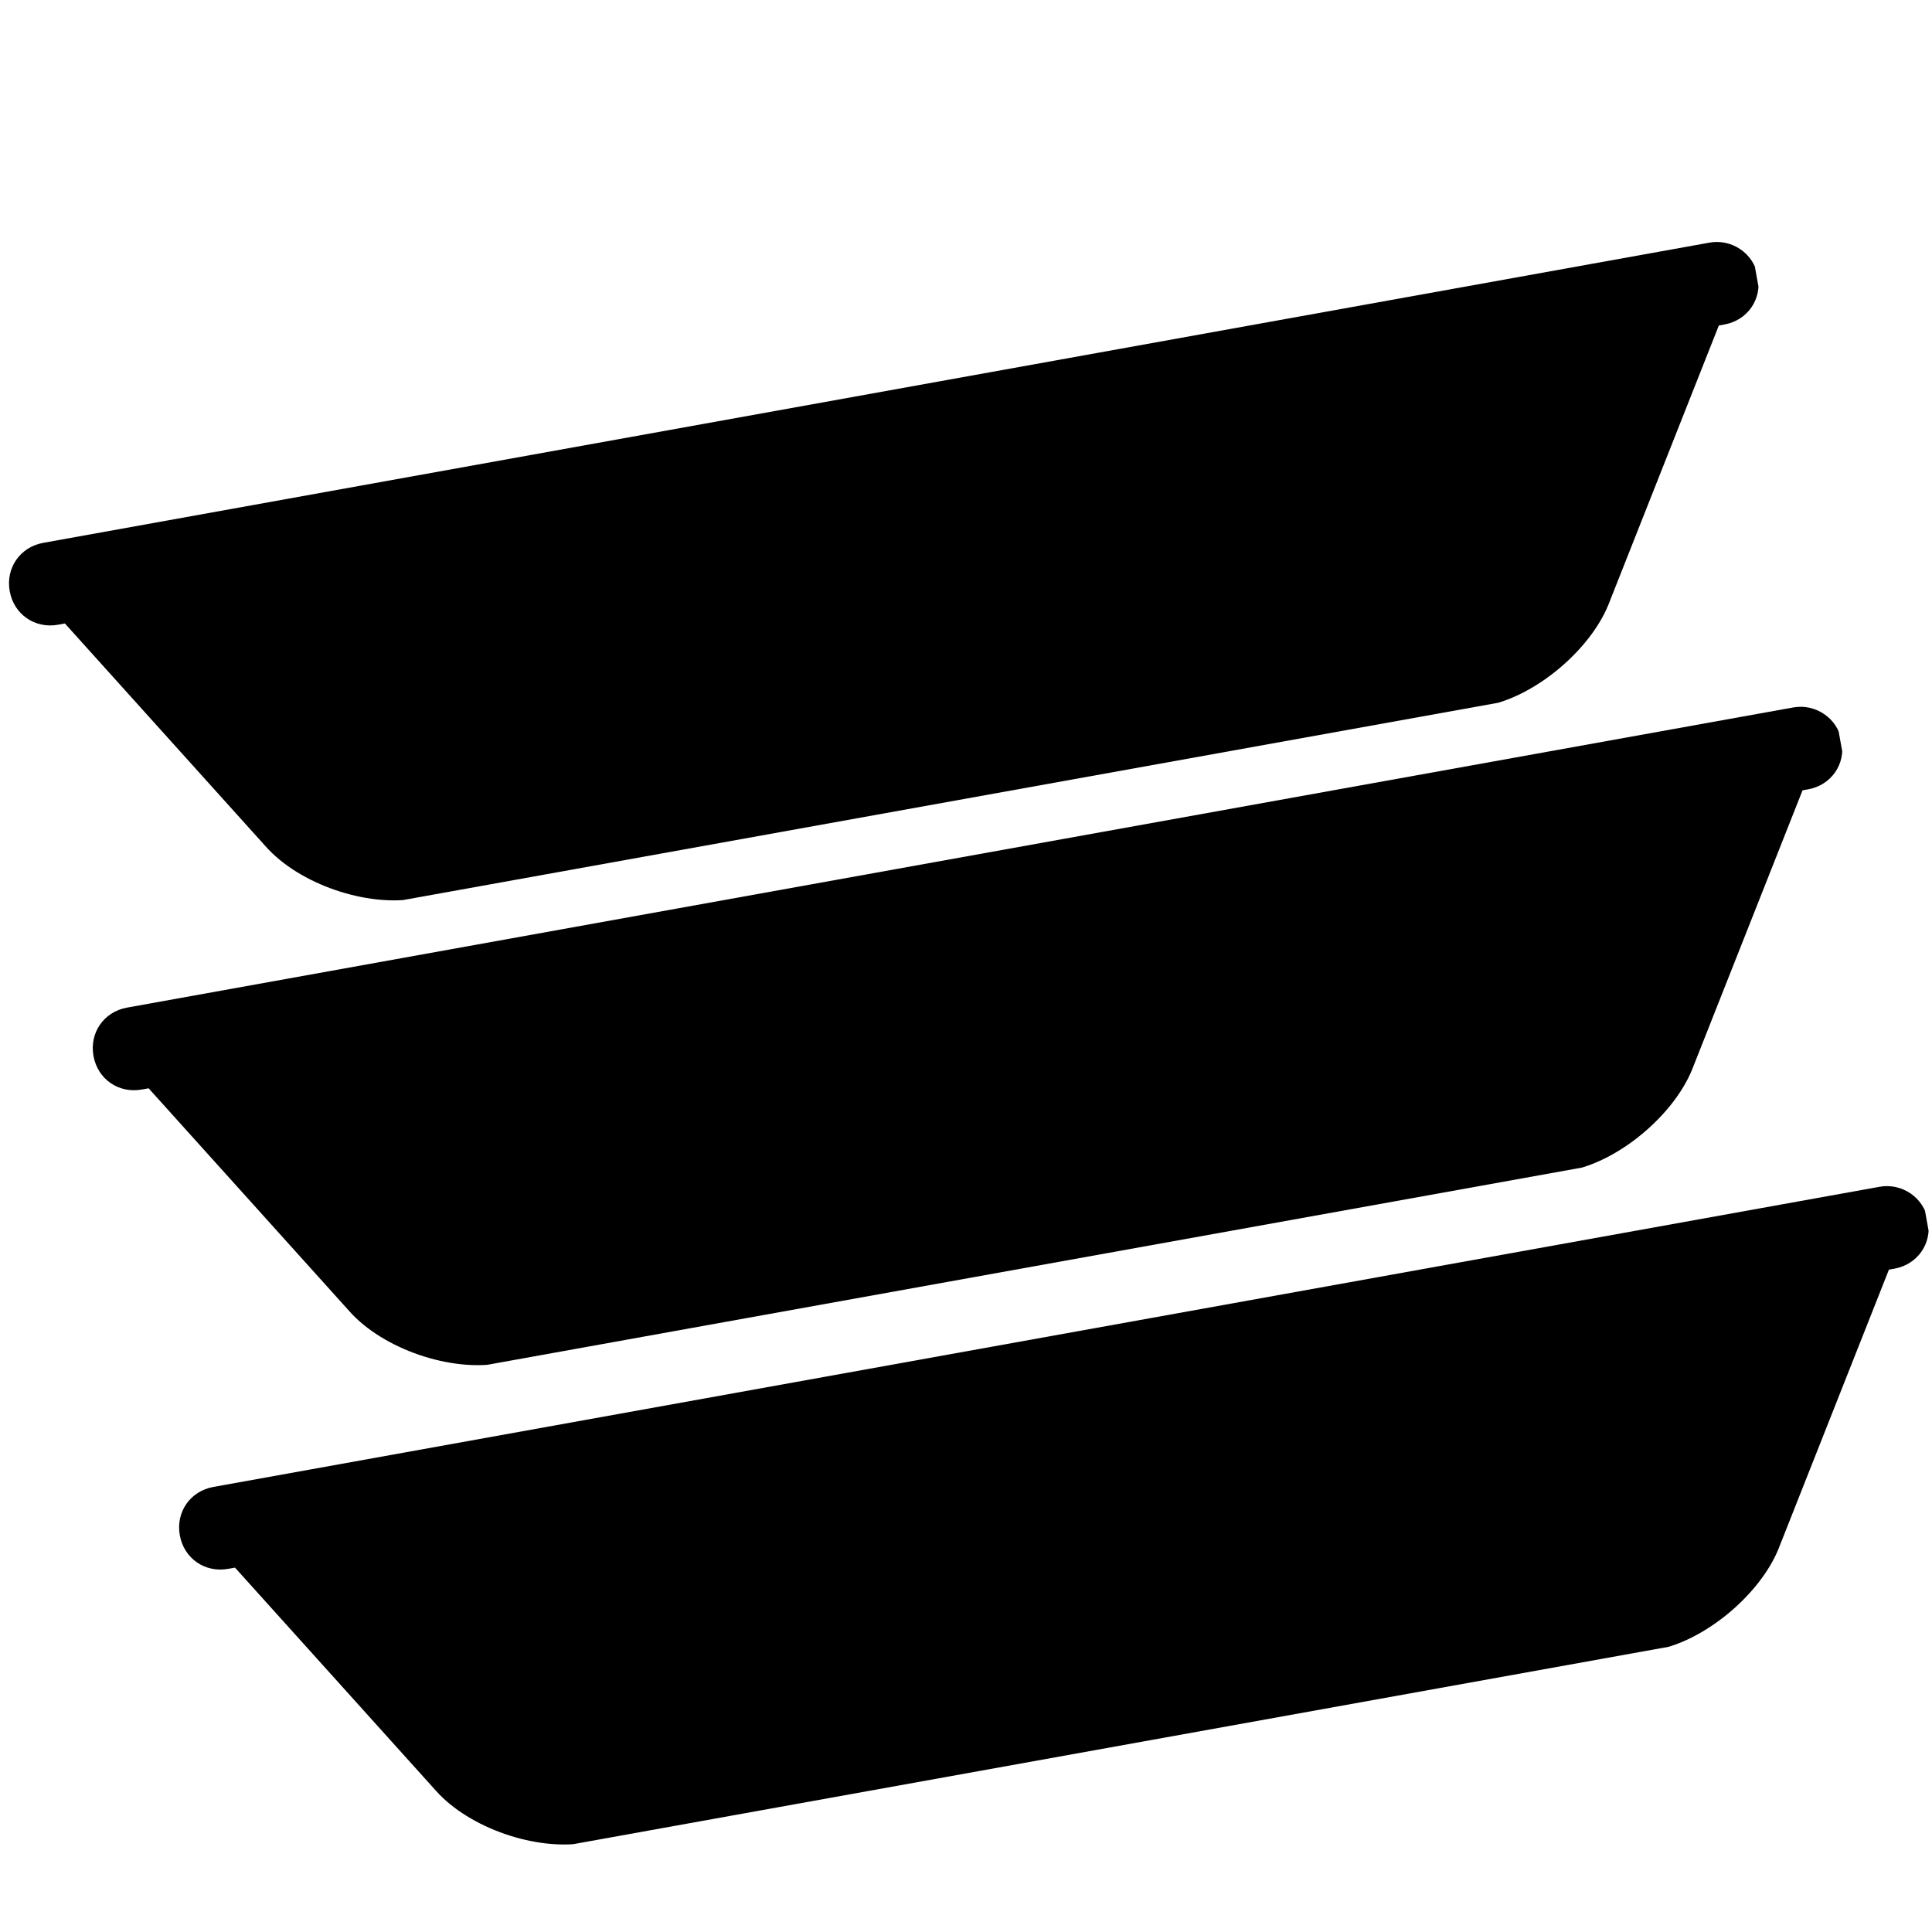
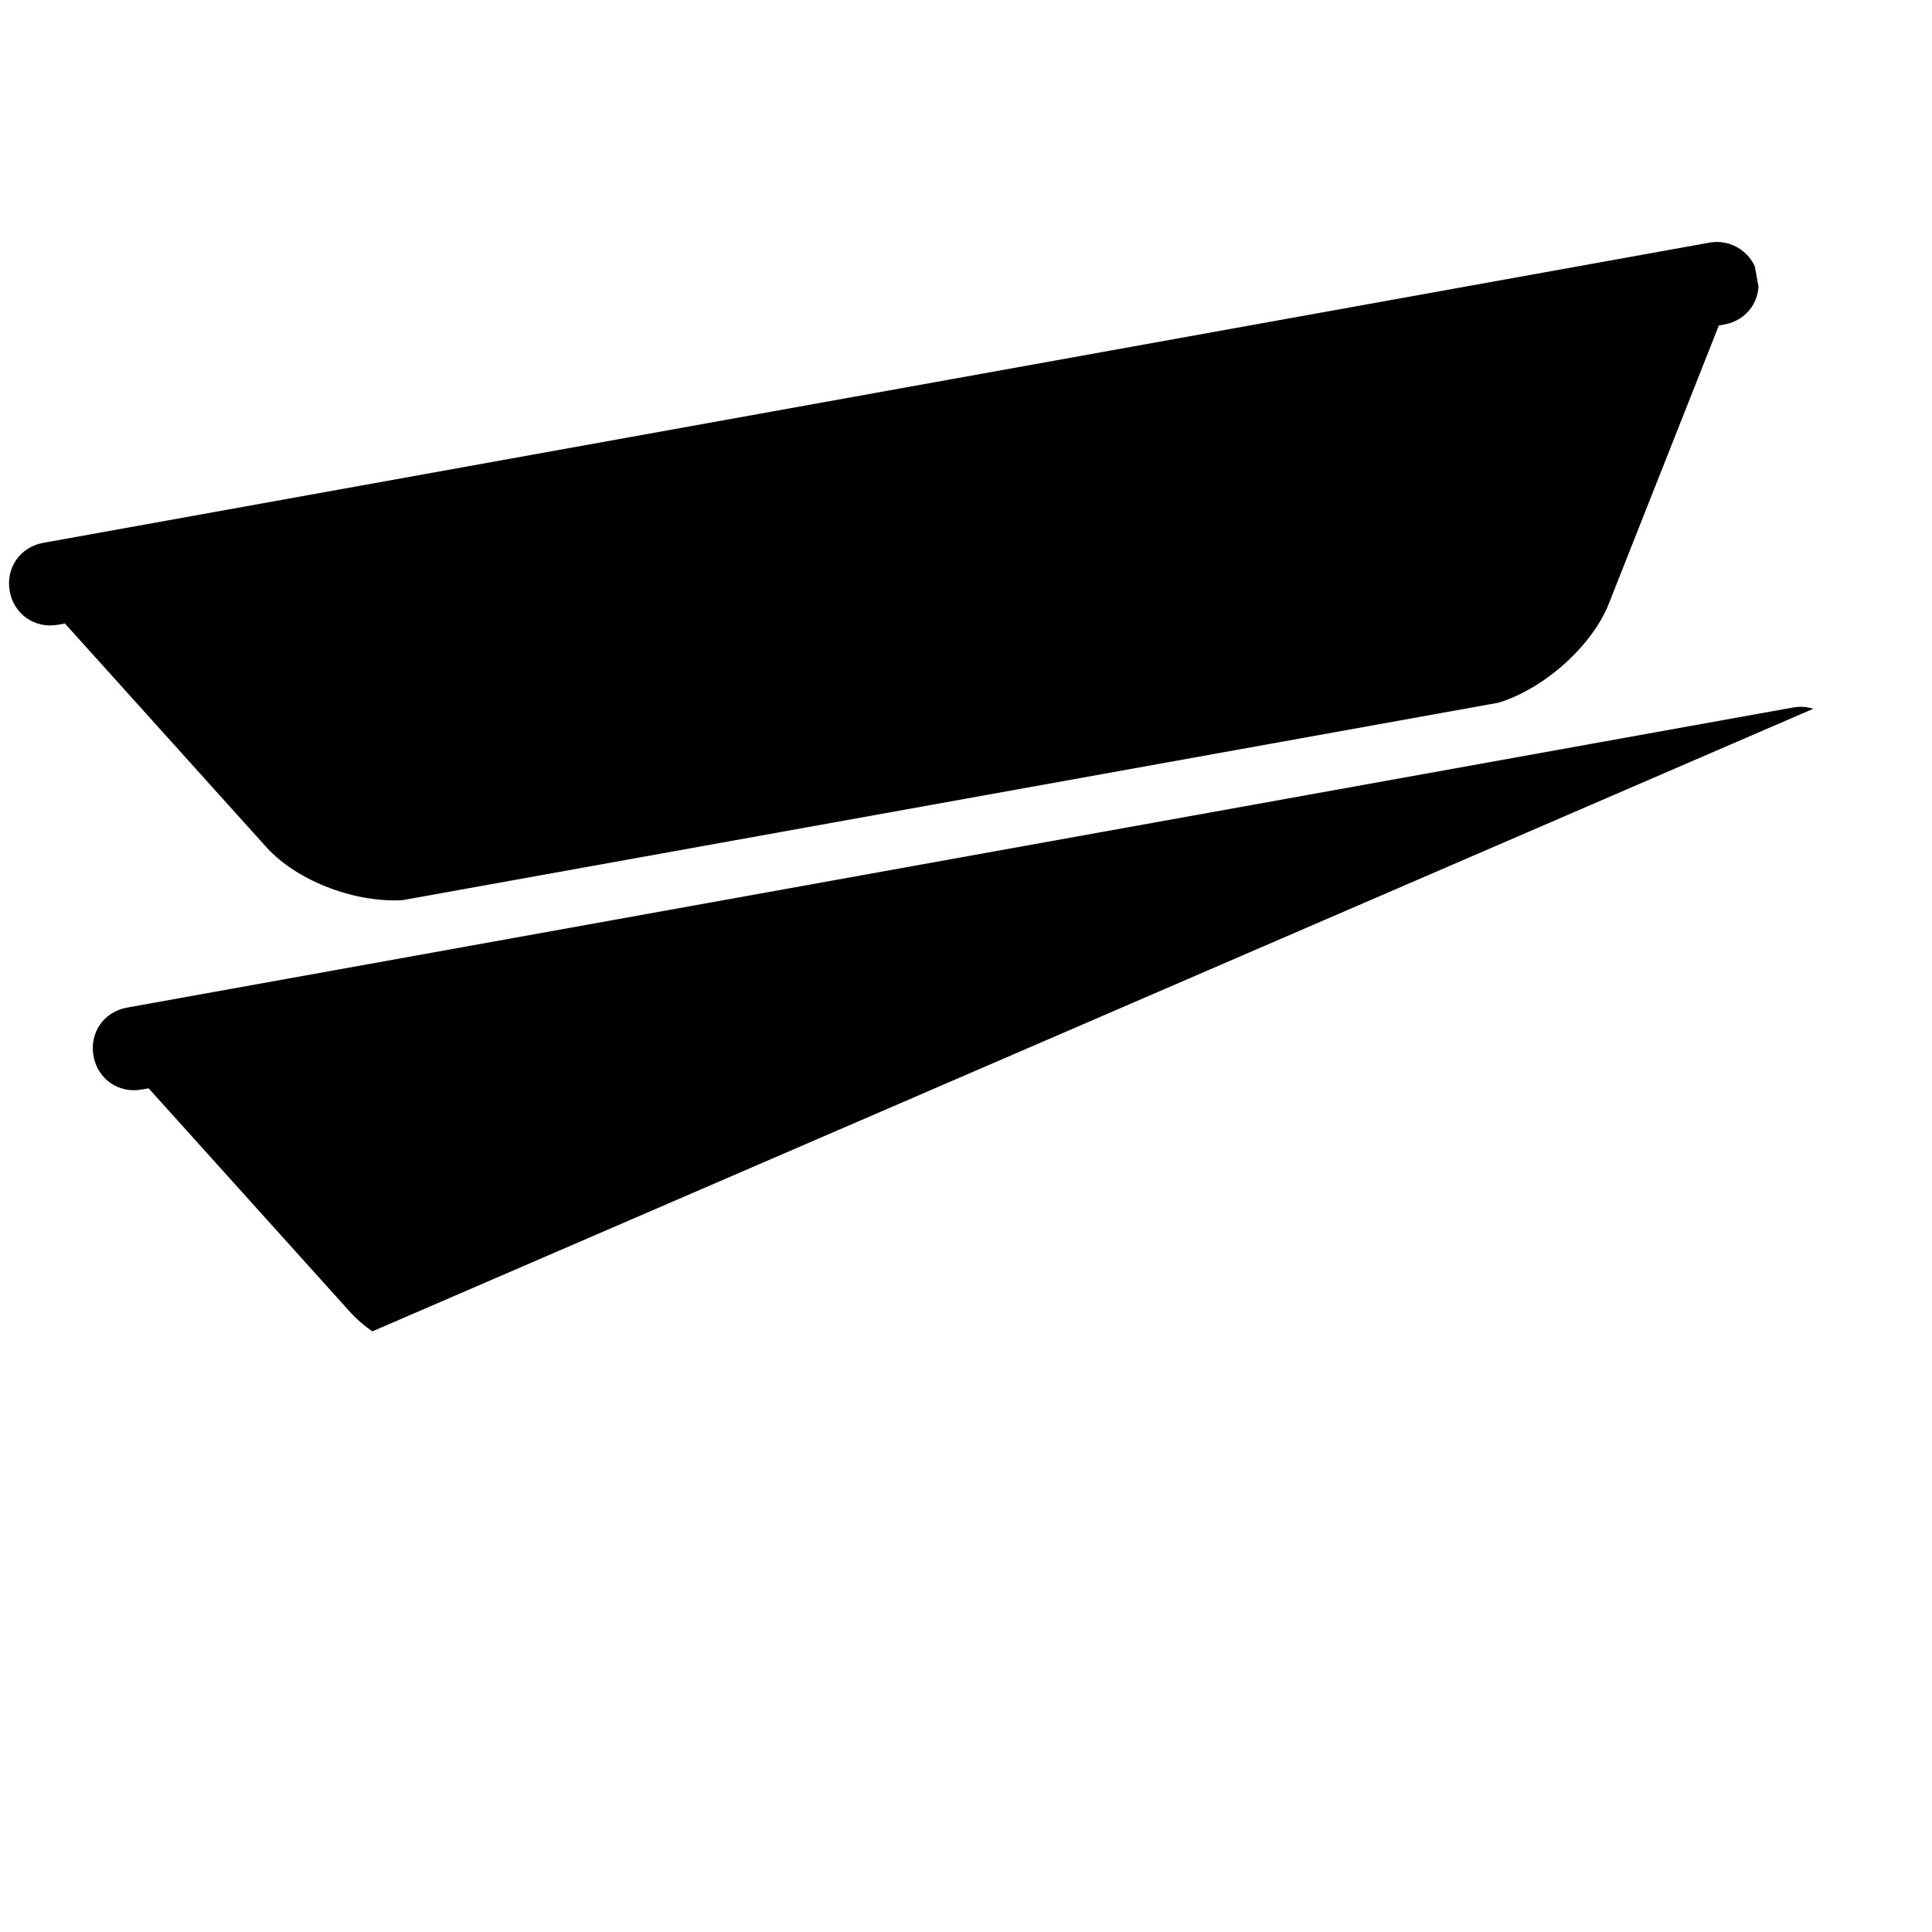
<svg xmlns="http://www.w3.org/2000/svg" version="1.2" viewBox="0 0 150 150" height="150pt" width="150pt">
  <defs>
    <clipPath id="clip1">
      <path d="M 0 18 L 137 18 L 137 70 L 0 70 Z M 0 18" />
    </clipPath>
    <clipPath id="clip2">
      <path d="M 0 42.75 L 135.812 18.281 L 141.531 50.02 L 5.719 74.488 Z M 0 42.75" />
    </clipPath>
    <clipPath id="clip3">
      <path d="M 0 42.75 L 135.812 18.281 L 141.531 50.02 L 5.719 74.488 Z M 0 42.75" />
    </clipPath>
    <clipPath id="clip4">
      <path d="M 0 42.75 L 136.09 18.23 L 141.82 50.027 L 5.73 74.547 Z M 0 42.75" />
    </clipPath>
    <clipPath id="clip5">
      <path d="M 7 54 L 144 54 L 144 106 L 7 106 Z M 7 54" />
    </clipPath>
    <clipPath id="clip6">
      <path d="M 6.5 78.836 L 142.316 54.367 L 148.035 86.109 L 12.219 110.578 Z M 6.5 78.836" />
    </clipPath>
    <clipPath id="clip7">
-       <path d="M 6.5 78.836 L 142.316 54.367 L 148.035 86.109 L 12.219 110.578 Z M 6.5 78.836" />
+       <path d="M 6.5 78.836 L 142.316 54.367 L 12.219 110.578 Z M 6.5 78.836" />
    </clipPath>
    <clipPath id="clip8">
      <path d="M 6.5 78.836 L 142.594 54.32 L 148.32 86.117 L 12.23 110.633 Z M 6.5 78.836" />
    </clipPath>
    <clipPath id="clip9">
      <path d="M 13 92 L 150 92 L 150 144 L 13 144 Z M 13 92" />
    </clipPath>
    <clipPath id="clip10">
      <path d="M 13.207 116.051 L 149.02 91.582 L 154.738 123.32 L 18.926 147.789 Z M 13.207 116.051" />
    </clipPath>
    <clipPath id="clip11">
      <path d="M 13.207 116.051 L 149.02 91.582 L 154.738 123.32 L 18.926 147.789 Z M 13.207 116.051" />
    </clipPath>
    <clipPath id="clip12">
-       <path d="M 13.207 116.051 L 149.297 91.531 L 155.027 123.328 L 18.934 147.848 Z M 13.207 116.051" />
-     </clipPath>
+       </clipPath>
  </defs>
  <g id="surface1">
    <g clip-rule="nonzero" clip-path="url(#clip1)">
      <g clip-rule="nonzero" clip-path="url(#clip2)">
        <g clip-rule="nonzero" clip-path="url(#clip3)">
          <g clip-rule="nonzero" clip-path="url(#clip4)">
            <path d="M 132.727 18.836 L 3.363 42.145 C 1.562 42.469 0.43 44.094 0.754 45.898 C 1.078 47.699 2.707 48.828 4.508 48.504 L 5.039 48.406 L 20.641 65.73 C 23.246 68.656 28.496 70.445 32.312 69.758 L 115.34 54.801 C 119.156 54.109 123.434 50.496 124.875 46.953 L 133.449 25.273 L 133.875 25.195 C 135.676 24.871 136.805 23.246 136.48 21.445 C 136.156 19.641 134.426 18.531 132.727 18.836 Z M 132.727 18.836" style="stroke:none;fill-rule:nonzero;fill:rgb(0%,0%,0%);fill-opacity:1;" />
          </g>
        </g>
      </g>
    </g>
    <g clip-rule="nonzero" clip-path="url(#clip5)">
      <g clip-rule="nonzero" clip-path="url(#clip6)">
        <g clip-rule="nonzero" clip-path="url(#clip7)">
          <g clip-rule="nonzero" clip-path="url(#clip8)">
            <path d="M 139.23 54.926 L 9.863 78.23 C 8.062 78.555 6.934 80.184 7.258 81.984 C 7.582 83.785 9.207 84.914 11.012 84.59 L 11.539 84.496 L 27.141 101.82 C 29.75 104.742 35 106.531 38.816 105.844 L 121.844 90.887 C 125.66 90.199 129.934 86.582 131.375 83.039 L 139.949 61.359 L 140.375 61.285 C 142.176 60.961 143.309 59.332 142.984 57.531 C 142.66 55.73 140.926 54.617 139.23 54.926 Z M 139.23 54.926" style="stroke:none;fill-rule:nonzero;fill:rgb(0%,0%,0%);fill-opacity:1;" />
          </g>
        </g>
      </g>
    </g>
    <g clip-rule="nonzero" clip-path="url(#clip9)">
      <g clip-rule="nonzero" clip-path="url(#clip10)">
        <g clip-rule="nonzero" clip-path="url(#clip11)">
          <g clip-rule="nonzero" clip-path="url(#clip12)">
            <path d="M 145.934 92.141 L 16.57 115.445 C 14.766 115.77 13.637 117.398 13.961 119.199 C 14.285 121 15.914 122.129 17.715 121.805 L 18.246 121.711 L 33.848 139.035 C 36.453 141.957 41.703 143.746 45.52 143.059 L 128.547 128.102 C 132.363 127.414 136.641 123.797 138.082 120.254 L 146.656 98.574 L 147.078 98.5 C 148.883 98.172 150.012 96.547 149.688 94.746 C 149.363 92.945 147.629 91.832 145.934 92.141 Z M 145.934 92.141" style="stroke:none;fill-rule:nonzero;fill:rgb(0%,0%,0%);fill-opacity:1;" />
          </g>
        </g>
      </g>
    </g>
  </g>
</svg>